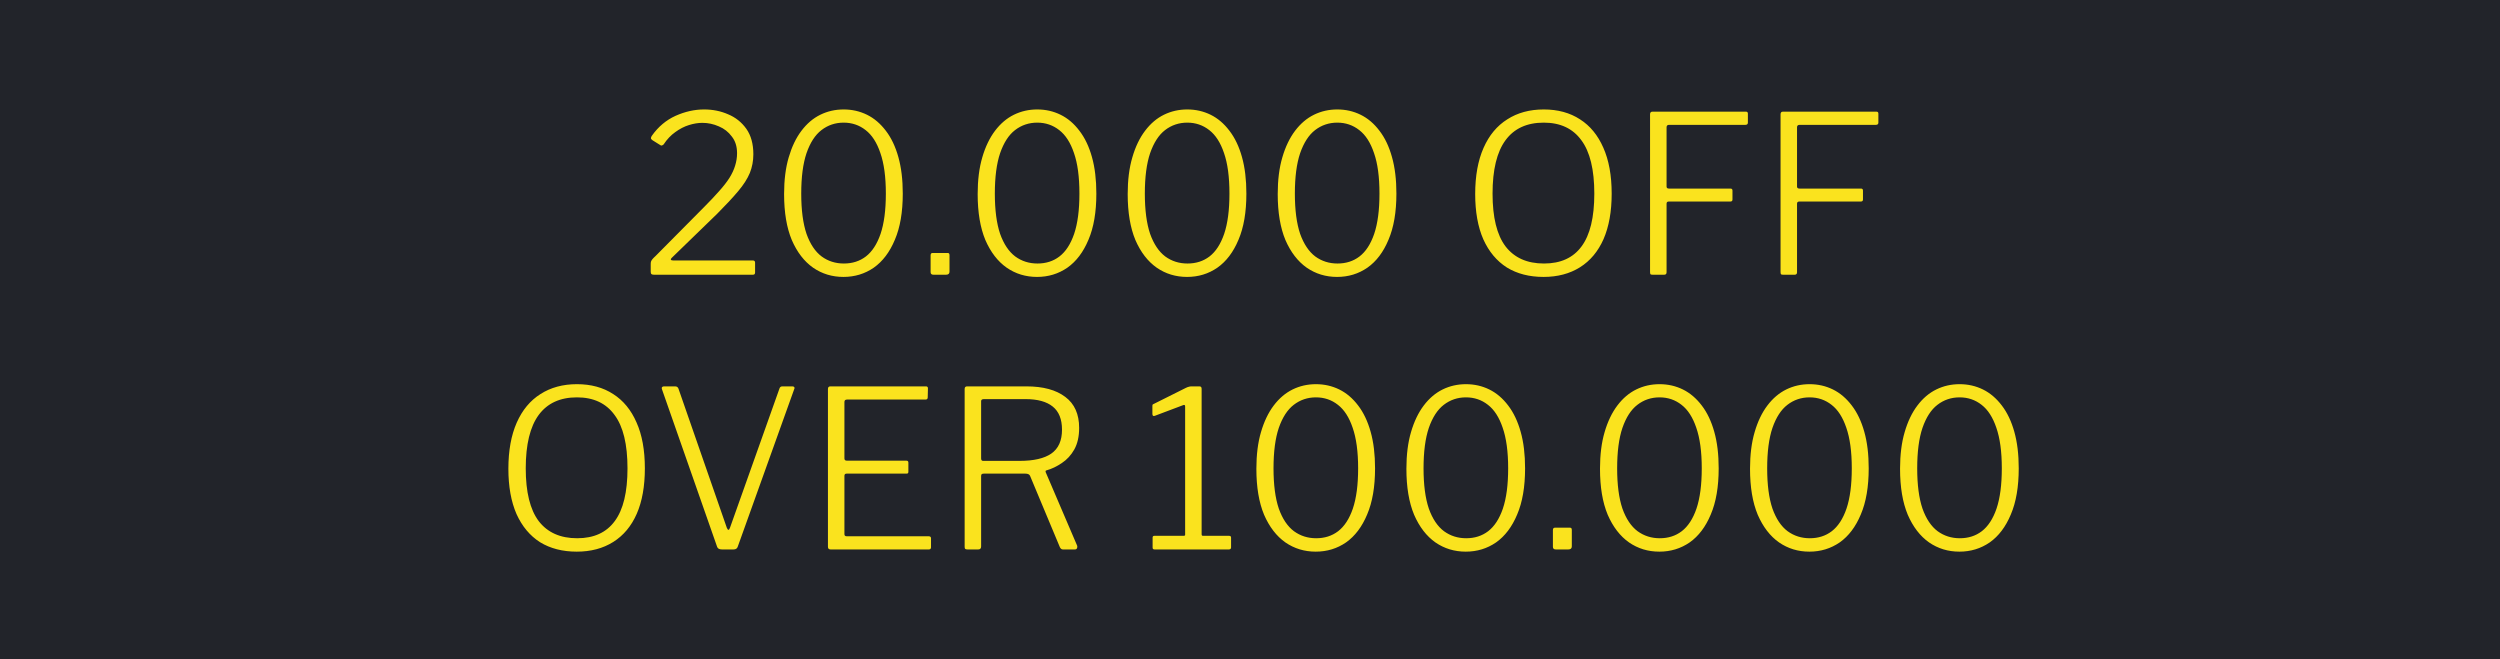
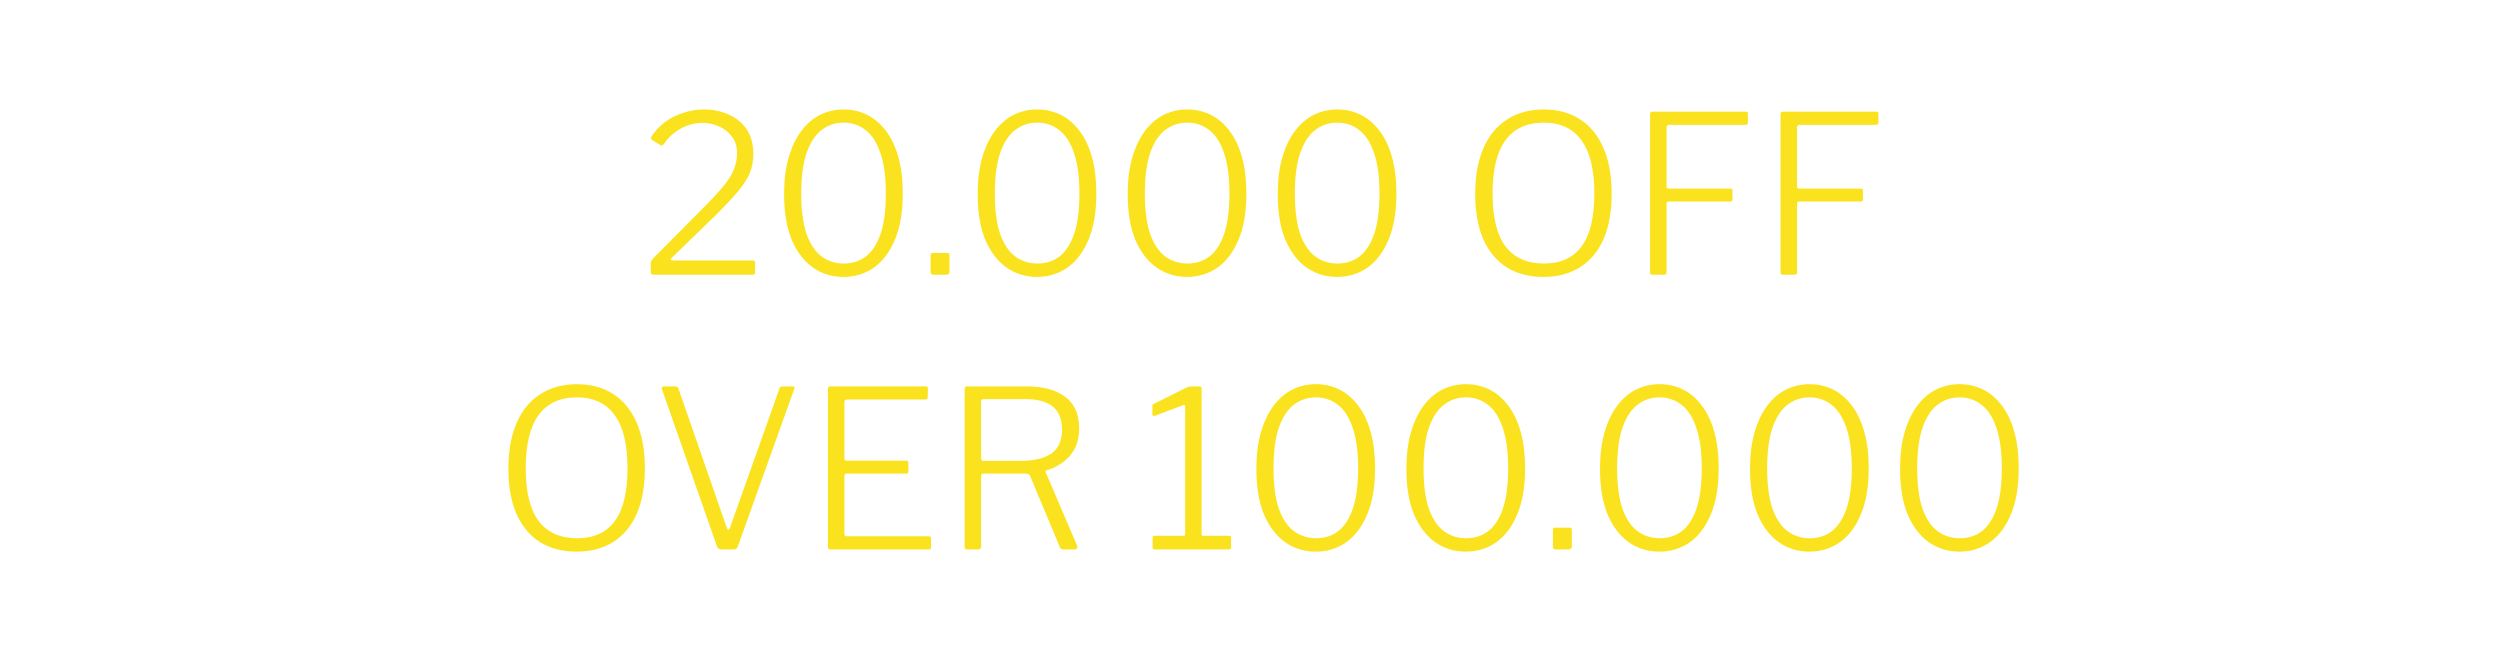
<svg xmlns="http://www.w3.org/2000/svg" width="91" height="24" viewBox="0 0 91 24" fill="none">
-   <rect width="91" height="24" fill="#22242A" />
  <path d="M25.63 7.536C25.843 7.323 26.024 7.131 26.174 6.96C26.328 6.789 26.453 6.629 26.549 6.48C26.645 6.325 26.715 6.176 26.758 6.032C26.805 5.883 26.829 5.731 26.829 5.576C26.829 5.331 26.765 5.128 26.637 4.968C26.515 4.803 26.358 4.68 26.166 4.6C25.974 4.515 25.773 4.472 25.566 4.472C25.411 4.472 25.248 4.499 25.078 4.552C24.907 4.605 24.741 4.691 24.581 4.808C24.422 4.92 24.28 5.069 24.157 5.256C24.142 5.272 24.12 5.285 24.093 5.296C24.067 5.301 24.038 5.291 24.006 5.264L23.75 5.104C23.712 5.077 23.694 5.053 23.694 5.032C23.694 5.005 23.704 4.976 23.726 4.944C23.96 4.613 24.248 4.371 24.59 4.216C24.936 4.061 25.283 3.984 25.63 3.984C25.944 3.984 26.235 4.043 26.502 4.16C26.773 4.272 26.995 4.448 27.166 4.688C27.336 4.928 27.422 5.237 27.422 5.616C27.422 5.856 27.379 6.083 27.294 6.296C27.208 6.504 27.067 6.725 26.869 6.96C26.672 7.195 26.416 7.469 26.102 7.784L24.453 9.384C24.422 9.411 24.411 9.435 24.422 9.456C24.432 9.472 24.459 9.48 24.502 9.48H27.398C27.456 9.48 27.485 9.507 27.485 9.56V9.92C27.485 9.947 27.477 9.968 27.462 9.984C27.451 9.995 27.43 10 27.398 10H23.805C23.763 10 23.731 9.992 23.709 9.976C23.694 9.96 23.686 9.931 23.686 9.888V9.624C23.686 9.587 23.688 9.555 23.694 9.528C23.704 9.496 23.723 9.464 23.75 9.432C23.776 9.4 23.814 9.363 23.861 9.32L25.63 7.536ZM30.709 3.984C31.013 3.984 31.295 4.048 31.557 4.176C31.818 4.304 32.047 4.499 32.245 4.76C32.442 5.016 32.594 5.336 32.701 5.72C32.807 6.099 32.861 6.541 32.861 7.048C32.861 7.72 32.765 8.28 32.573 8.728C32.386 9.176 32.13 9.515 31.805 9.744C31.479 9.968 31.111 10.08 30.701 10.08C30.29 10.08 29.922 9.968 29.597 9.744C29.271 9.515 29.013 9.179 28.821 8.736C28.634 8.288 28.541 7.731 28.541 7.064C28.541 6.552 28.597 6.107 28.709 5.728C28.821 5.344 28.975 5.021 29.173 4.76C29.37 4.499 29.599 4.304 29.861 4.176C30.122 4.048 30.405 3.984 30.709 3.984ZM30.717 9.592C31.026 9.592 31.293 9.507 31.517 9.336C31.746 9.16 31.925 8.885 32.053 8.512C32.181 8.133 32.245 7.645 32.245 7.048C32.245 6.44 32.178 5.947 32.045 5.568C31.917 5.189 31.738 4.912 31.509 4.736C31.279 4.555 31.013 4.464 30.709 4.464C30.405 4.464 30.135 4.555 29.901 4.736C29.671 4.912 29.49 5.192 29.357 5.576C29.229 5.955 29.165 6.445 29.165 7.048C29.165 7.645 29.229 8.133 29.357 8.512C29.49 8.885 29.674 9.16 29.909 9.336C30.143 9.507 30.413 9.592 30.717 9.592ZM34.562 9.888C34.562 9.963 34.519 10 34.434 10H33.978C33.908 10 33.874 9.968 33.874 9.904V9.296C33.874 9.237 33.898 9.208 33.946 9.208H34.498C34.54 9.208 34.562 9.235 34.562 9.288V9.888ZM37.755 3.984C38.059 3.984 38.342 4.048 38.603 4.176C38.865 4.304 39.094 4.499 39.291 4.76C39.489 5.016 39.641 5.336 39.748 5.72C39.854 6.099 39.907 6.541 39.907 7.048C39.907 7.72 39.812 8.28 39.62 8.728C39.433 9.176 39.177 9.515 38.852 9.744C38.526 9.968 38.158 10.08 37.748 10.08C37.337 10.08 36.969 9.968 36.644 9.744C36.318 9.515 36.059 9.179 35.867 8.736C35.681 8.288 35.587 7.731 35.587 7.064C35.587 6.552 35.644 6.107 35.755 5.728C35.867 5.344 36.022 5.021 36.219 4.76C36.417 4.499 36.646 4.304 36.907 4.176C37.169 4.048 37.452 3.984 37.755 3.984ZM37.764 9.592C38.073 9.592 38.34 9.507 38.563 9.336C38.793 9.16 38.971 8.885 39.099 8.512C39.227 8.133 39.291 7.645 39.291 7.048C39.291 6.44 39.225 5.947 39.092 5.568C38.964 5.189 38.785 4.912 38.556 4.736C38.326 4.555 38.059 4.464 37.755 4.464C37.452 4.464 37.182 4.555 36.947 4.736C36.718 4.912 36.537 5.192 36.404 5.576C36.276 5.955 36.212 6.445 36.212 7.048C36.212 7.645 36.276 8.133 36.404 8.512C36.537 8.885 36.721 9.16 36.956 9.336C37.19 9.507 37.459 9.592 37.764 9.592ZM43.217 3.984C43.52 3.984 43.803 4.048 44.065 4.176C44.326 4.304 44.555 4.499 44.752 4.76C44.95 5.016 45.102 5.336 45.209 5.72C45.315 6.099 45.368 6.541 45.368 7.048C45.368 7.72 45.273 8.28 45.081 8.728C44.894 9.176 44.638 9.515 44.312 9.744C43.987 9.968 43.619 10.08 43.209 10.08C42.798 10.08 42.43 9.968 42.105 9.744C41.779 9.515 41.52 9.179 41.328 8.736C41.142 8.288 41.048 7.731 41.048 7.064C41.048 6.552 41.105 6.107 41.217 5.728C41.328 5.344 41.483 5.021 41.681 4.76C41.878 4.499 42.107 4.304 42.368 4.176C42.63 4.048 42.913 3.984 43.217 3.984ZM43.224 9.592C43.534 9.592 43.8 9.507 44.025 9.336C44.254 9.16 44.432 8.885 44.56 8.512C44.688 8.133 44.752 7.645 44.752 7.048C44.752 6.44 44.686 5.947 44.553 5.568C44.425 5.189 44.246 4.912 44.017 4.736C43.787 4.555 43.52 4.464 43.217 4.464C42.913 4.464 42.643 4.555 42.408 4.736C42.179 4.912 41.998 5.192 41.864 5.576C41.736 5.955 41.672 6.445 41.672 7.048C41.672 7.645 41.736 8.133 41.864 8.512C41.998 8.885 42.182 9.16 42.416 9.336C42.651 9.507 42.92 9.592 43.224 9.592ZM48.677 3.984C48.981 3.984 49.264 4.048 49.525 4.176C49.787 4.304 50.016 4.499 50.213 4.76C50.411 5.016 50.563 5.336 50.669 5.72C50.776 6.099 50.829 6.541 50.829 7.048C50.829 7.72 50.733 8.28 50.541 8.728C50.355 9.176 50.099 9.515 49.773 9.744C49.448 9.968 49.08 10.08 48.669 10.08C48.259 10.08 47.891 9.968 47.565 9.744C47.24 9.515 46.981 9.179 46.789 8.736C46.603 8.288 46.509 7.731 46.509 7.064C46.509 6.552 46.565 6.107 46.677 5.728C46.789 5.344 46.944 5.021 47.141 4.76C47.339 4.499 47.568 4.304 47.829 4.176C48.091 4.048 48.373 3.984 48.677 3.984ZM48.685 9.592C48.995 9.592 49.261 9.507 49.485 9.336C49.715 9.16 49.893 8.885 50.021 8.512C50.149 8.133 50.213 7.645 50.213 7.048C50.213 6.44 50.147 5.947 50.013 5.568C49.885 5.189 49.707 4.912 49.477 4.736C49.248 4.555 48.981 4.464 48.677 4.464C48.373 4.464 48.104 4.555 47.869 4.736C47.64 4.912 47.459 5.192 47.325 5.576C47.197 5.955 47.133 6.445 47.133 7.048C47.133 7.645 47.197 8.133 47.325 8.512C47.459 8.885 47.643 9.16 47.877 9.336C48.112 9.507 48.381 9.592 48.685 9.592ZM56.185 10.08C55.667 10.08 55.222 9.965 54.849 9.736C54.481 9.501 54.195 9.16 53.993 8.712C53.795 8.259 53.697 7.709 53.697 7.064C53.697 6.403 53.798 5.843 54.001 5.384C54.203 4.925 54.491 4.579 54.865 4.344C55.238 4.104 55.681 3.984 56.193 3.984C56.705 3.984 57.145 4.104 57.513 4.344C57.881 4.579 58.163 4.923 58.361 5.376C58.563 5.829 58.665 6.387 58.665 7.048C58.665 7.699 58.566 8.251 58.369 8.704C58.171 9.152 57.886 9.493 57.513 9.728C57.139 9.963 56.697 10.08 56.185 10.08ZM56.201 9.592C56.809 9.592 57.265 9.384 57.569 8.968C57.878 8.552 58.033 7.912 58.033 7.048C58.033 6.173 57.875 5.525 57.561 5.104C57.251 4.677 56.795 4.464 56.193 4.464C55.579 4.464 55.115 4.677 54.801 5.104C54.486 5.531 54.329 6.179 54.329 7.048C54.329 7.912 54.486 8.552 54.801 8.968C55.121 9.384 55.587 9.592 56.201 9.592ZM60.062 4.16C60.062 4.096 60.092 4.064 60.151 4.064H63.55C63.599 4.064 63.623 4.088 63.623 4.136V4.464C63.623 4.517 63.593 4.544 63.535 4.544H60.758C60.694 4.544 60.663 4.573 60.663 4.632V6.792C60.663 6.84 60.692 6.864 60.751 6.864H62.99C63.038 6.864 63.062 6.888 63.062 6.936V7.264C63.062 7.312 63.036 7.336 62.983 7.336H60.742C60.689 7.336 60.663 7.363 60.663 7.416V9.912C60.663 9.971 60.633 10 60.575 10H60.158C60.121 10 60.094 9.995 60.078 9.984C60.068 9.968 60.062 9.941 60.062 9.904V4.16ZM64.812 4.16C64.812 4.096 64.842 4.064 64.9 4.064H68.3C68.349 4.064 68.373 4.088 68.373 4.136V4.464C68.373 4.517 68.343 4.544 68.284 4.544H65.508C65.445 4.544 65.412 4.573 65.412 4.632V6.792C65.412 6.84 65.442 6.864 65.501 6.864H67.74C67.788 6.864 67.812 6.888 67.812 6.936V7.264C67.812 7.312 67.786 7.336 67.733 7.336H65.493C65.439 7.336 65.412 7.363 65.412 7.416V9.912C65.412 9.971 65.383 10 65.325 10H64.909C64.871 10 64.844 9.995 64.829 9.984C64.818 9.968 64.812 9.941 64.812 9.904V4.16ZM20.993 20.08C20.476 20.08 20.031 19.965 19.657 19.736C19.289 19.501 19.004 19.16 18.801 18.712C18.604 18.259 18.505 17.709 18.505 17.064C18.505 16.403 18.607 15.843 18.809 15.384C19.012 14.925 19.3 14.579 19.673 14.344C20.047 14.104 20.489 13.984 21.001 13.984C21.513 13.984 21.953 14.104 22.321 14.344C22.689 14.579 22.972 14.923 23.169 15.376C23.372 15.829 23.473 16.387 23.473 17.048C23.473 17.699 23.375 18.251 23.177 18.704C22.98 19.152 22.695 19.493 22.321 19.728C21.948 19.963 21.505 20.08 20.993 20.08ZM21.009 19.592C21.617 19.592 22.073 19.384 22.377 18.968C22.687 18.552 22.841 17.912 22.841 17.048C22.841 16.173 22.684 15.525 22.369 15.104C22.06 14.677 21.604 14.464 21.001 14.464C20.388 14.464 19.924 14.677 19.609 15.104C19.295 15.531 19.137 16.179 19.137 17.048C19.137 17.912 19.295 18.552 19.609 18.968C19.929 19.384 20.396 19.592 21.009 19.592ZM28.847 14.064C28.879 14.064 28.901 14.075 28.911 14.096C28.927 14.112 28.927 14.133 28.911 14.16L26.855 19.896C26.834 19.965 26.783 20 26.703 20H26.279C26.183 20 26.125 19.968 26.103 19.904L24.095 14.168C24.084 14.136 24.084 14.112 24.095 14.096C24.111 14.075 24.135 14.064 24.167 14.064H24.575C24.634 14.064 24.674 14.091 24.695 14.144L26.455 19.208C26.498 19.315 26.538 19.312 26.575 19.2L28.375 14.136C28.391 14.088 28.426 14.064 28.479 14.064H28.847ZM30.137 14.16C30.137 14.096 30.166 14.064 30.225 14.064H33.705C33.753 14.064 33.777 14.088 33.777 14.136L33.769 14.464C33.769 14.517 33.742 14.544 33.689 14.544H30.833C30.769 14.544 30.737 14.573 30.737 14.632V16.688C30.737 16.741 30.766 16.768 30.825 16.768H32.993C33.041 16.768 33.065 16.792 33.065 16.84V17.176C33.065 17.197 33.059 17.213 33.049 17.224C33.043 17.235 33.025 17.24 32.993 17.24H30.817C30.763 17.24 30.737 17.267 30.737 17.32V19.44C30.737 19.493 30.763 19.52 30.817 19.52H33.801C33.859 19.52 33.889 19.544 33.889 19.592V19.928C33.889 19.949 33.881 19.968 33.865 19.984C33.854 19.995 33.835 20 33.809 20H30.233C30.169 20 30.137 19.968 30.137 19.904V14.16ZM39.209 19.864C39.22 19.896 39.217 19.928 39.201 19.96C39.185 19.987 39.161 20 39.129 20H38.689C38.641 20 38.604 19.971 38.577 19.912L37.497 17.328C37.476 17.269 37.417 17.24 37.321 17.24H35.809C35.772 17.24 35.745 17.248 35.729 17.264C35.719 17.28 35.713 17.301 35.713 17.328V19.888C35.713 19.963 35.679 20 35.609 20H35.217C35.175 20 35.145 19.992 35.129 19.976C35.119 19.96 35.113 19.936 35.113 19.904V14.16C35.113 14.096 35.143 14.064 35.201 14.064H37.361C37.969 14.064 38.441 14.192 38.777 14.448C39.113 14.699 39.281 15.075 39.281 15.576C39.281 15.885 39.223 16.147 39.105 16.36C38.988 16.568 38.836 16.733 38.649 16.856C38.468 16.979 38.284 17.067 38.097 17.12C38.06 17.125 38.049 17.149 38.065 17.192L39.209 19.864ZM37.113 16.776C37.625 16.776 38.009 16.688 38.265 16.512C38.527 16.331 38.657 16.04 38.657 15.64C38.657 15.261 38.545 14.981 38.321 14.8C38.097 14.619 37.769 14.528 37.337 14.528H35.817C35.748 14.528 35.713 14.552 35.713 14.6V16.688C35.713 16.747 35.737 16.776 35.785 16.776H37.113ZM44.739 19.504C44.787 19.504 44.811 19.525 44.811 19.568V19.928C44.811 19.944 44.806 19.96 44.795 19.976C44.785 19.992 44.763 20 44.731 20H42.027C41.979 20 41.955 19.979 41.955 19.936V19.568C41.955 19.525 41.977 19.504 42.019 19.504H43.083C43.121 19.504 43.139 19.491 43.139 19.464V14.8C43.139 14.747 43.118 14.728 43.075 14.744L42.035 15.136C41.977 15.157 41.947 15.133 41.947 15.064V14.792C41.947 14.76 41.95 14.739 41.955 14.728C41.966 14.717 41.985 14.707 42.011 14.696L43.163 14.12C43.206 14.099 43.241 14.085 43.267 14.08C43.299 14.069 43.334 14.064 43.371 14.064H43.659C43.713 14.064 43.739 14.093 43.739 14.152V19.448C43.739 19.485 43.755 19.504 43.787 19.504H44.739ZM47.9 13.984C48.204 13.984 48.487 14.048 48.748 14.176C49.009 14.304 49.239 14.499 49.436 14.76C49.633 15.016 49.785 15.336 49.892 15.72C49.999 16.099 50.052 16.541 50.052 17.048C50.052 17.72 49.956 18.28 49.764 18.728C49.577 19.176 49.321 19.515 48.996 19.744C48.671 19.968 48.303 20.08 47.892 20.08C47.481 20.08 47.113 19.968 46.788 19.744C46.463 19.515 46.204 19.179 46.012 18.736C45.825 18.288 45.732 17.731 45.732 17.064C45.732 16.552 45.788 16.107 45.9 15.728C46.012 15.344 46.167 15.021 46.364 14.76C46.561 14.499 46.791 14.304 47.052 14.176C47.313 14.048 47.596 13.984 47.9 13.984ZM47.908 19.592C48.217 19.592 48.484 19.507 48.708 19.336C48.937 19.16 49.116 18.885 49.244 18.512C49.372 18.133 49.436 17.645 49.436 17.048C49.436 16.44 49.369 15.947 49.236 15.568C49.108 15.189 48.929 14.912 48.7 14.736C48.471 14.555 48.204 14.464 47.9 14.464C47.596 14.464 47.327 14.555 47.092 14.736C46.863 14.912 46.681 15.192 46.548 15.576C46.42 15.955 46.356 16.445 46.356 17.048C46.356 17.645 46.42 18.133 46.548 18.512C46.681 18.885 46.865 19.16 47.1 19.336C47.335 19.507 47.604 19.592 47.908 19.592ZM53.361 13.984C53.665 13.984 53.948 14.048 54.209 14.176C54.47 14.304 54.7 14.499 54.897 14.76C55.094 15.016 55.246 15.336 55.353 15.72C55.46 16.099 55.513 16.541 55.513 17.048C55.513 17.72 55.417 18.28 55.225 18.728C55.038 19.176 54.782 19.515 54.457 19.744C54.132 19.968 53.764 20.08 53.353 20.08C52.942 20.08 52.574 19.968 52.249 19.744C51.924 19.515 51.665 19.179 51.473 18.736C51.286 18.288 51.193 17.731 51.193 17.064C51.193 16.552 51.249 16.107 51.361 15.728C51.473 15.344 51.628 15.021 51.825 14.76C52.022 14.499 52.252 14.304 52.513 14.176C52.774 14.048 53.057 13.984 53.361 13.984ZM53.369 19.592C53.678 19.592 53.945 19.507 54.169 19.336C54.398 19.16 54.577 18.885 54.705 18.512C54.833 18.133 54.897 17.645 54.897 17.048C54.897 16.44 54.83 15.947 54.697 15.568C54.569 15.189 54.39 14.912 54.161 14.736C53.932 14.555 53.665 14.464 53.361 14.464C53.057 14.464 52.788 14.555 52.553 14.736C52.324 14.912 52.142 15.192 52.009 15.576C51.881 15.955 51.817 16.445 51.817 17.048C51.817 17.645 51.881 18.133 52.009 18.512C52.142 18.885 52.326 19.16 52.561 19.336C52.796 19.507 53.065 19.592 53.369 19.592ZM57.214 19.888C57.214 19.963 57.171 20 57.086 20H56.63C56.561 20 56.526 19.968 56.526 19.904V19.296C56.526 19.237 56.55 19.208 56.598 19.208H57.15C57.193 19.208 57.214 19.235 57.214 19.288V19.888ZM60.408 13.984C60.712 13.984 60.995 14.048 61.256 14.176C61.517 14.304 61.746 14.499 61.944 14.76C62.141 15.016 62.293 15.336 62.4 15.72C62.507 16.099 62.56 16.541 62.56 17.048C62.56 17.72 62.464 18.28 62.272 18.728C62.085 19.176 61.829 19.515 61.504 19.744C61.178 19.968 60.81 20.08 60.4 20.08C59.989 20.08 59.621 19.968 59.296 19.744C58.971 19.515 58.712 19.179 58.52 18.736C58.333 18.288 58.24 17.731 58.24 17.064C58.24 16.552 58.296 16.107 58.408 15.728C58.52 15.344 58.675 15.021 58.872 14.76C59.069 14.499 59.298 14.304 59.56 14.176C59.821 14.048 60.104 13.984 60.408 13.984ZM60.416 19.592C60.725 19.592 60.992 19.507 61.216 19.336C61.445 19.16 61.624 18.885 61.752 18.512C61.88 18.133 61.944 17.645 61.944 17.048C61.944 16.44 61.877 15.947 61.744 15.568C61.616 15.189 61.437 14.912 61.208 14.736C60.978 14.555 60.712 14.464 60.408 14.464C60.104 14.464 59.834 14.555 59.6 14.736C59.37 14.912 59.189 15.192 59.056 15.576C58.928 15.955 58.864 16.445 58.864 17.048C58.864 17.645 58.928 18.133 59.056 18.512C59.189 18.885 59.373 19.16 59.608 19.336C59.843 19.507 60.112 19.592 60.416 19.592ZM65.869 13.984C66.173 13.984 66.456 14.048 66.717 14.176C66.978 14.304 67.207 14.499 67.405 14.76C67.602 15.016 67.754 15.336 67.861 15.72C67.968 16.099 68.021 16.541 68.021 17.048C68.021 17.72 67.925 18.28 67.733 18.728C67.546 19.176 67.29 19.515 66.965 19.744C66.639 19.968 66.272 20.08 65.861 20.08C65.45 20.08 65.082 19.968 64.757 19.744C64.431 19.515 64.173 19.179 63.981 18.736C63.794 18.288 63.701 17.731 63.701 17.064C63.701 16.552 63.757 16.107 63.869 15.728C63.981 15.344 64.135 15.021 64.333 14.76C64.53 14.499 64.76 14.304 65.021 14.176C65.282 14.048 65.565 13.984 65.869 13.984ZM65.877 19.592C66.186 19.592 66.453 19.507 66.677 19.336C66.906 19.16 67.085 18.885 67.213 18.512C67.341 18.133 67.405 17.645 67.405 17.048C67.405 16.44 67.338 15.947 67.205 15.568C67.077 15.189 66.898 14.912 66.669 14.736C66.439 14.555 66.173 14.464 65.869 14.464C65.565 14.464 65.296 14.555 65.061 14.736C64.832 14.912 64.65 15.192 64.517 15.576C64.389 15.955 64.325 16.445 64.325 17.048C64.325 17.645 64.389 18.133 64.517 18.512C64.65 18.885 64.834 19.16 65.069 19.336C65.303 19.507 65.573 19.592 65.877 19.592ZM71.33 13.984C71.634 13.984 71.916 14.048 72.178 14.176C72.439 14.304 72.668 14.499 72.866 14.76C73.063 15.016 73.215 15.336 73.322 15.72C73.428 16.099 73.482 16.541 73.482 17.048C73.482 17.72 73.386 18.28 73.194 18.728C73.007 19.176 72.751 19.515 72.426 19.744C72.1 19.968 71.732 20.08 71.322 20.08C70.911 20.08 70.543 19.968 70.218 19.744C69.892 19.515 69.634 19.179 69.442 18.736C69.255 18.288 69.162 17.731 69.162 17.064C69.162 16.552 69.218 16.107 69.33 15.728C69.442 15.344 69.596 15.021 69.794 14.76C69.991 14.499 70.22 14.304 70.482 14.176C70.743 14.048 71.026 13.984 71.33 13.984ZM71.338 19.592C71.647 19.592 71.914 19.507 72.138 19.336C72.367 19.16 72.546 18.885 72.674 18.512C72.802 18.133 72.866 17.645 72.866 17.048C72.866 16.44 72.799 15.947 72.666 15.568C72.538 15.189 72.359 14.912 72.13 14.736C71.9 14.555 71.634 14.464 71.33 14.464C71.026 14.464 70.756 14.555 70.522 14.736C70.292 14.912 70.111 15.192 69.978 15.576C69.85 15.955 69.786 16.445 69.786 17.048C69.786 17.645 69.85 18.133 69.978 18.512C70.111 18.885 70.295 19.16 70.53 19.336C70.764 19.507 71.034 19.592 71.338 19.592Z" fill="#FAE31E" />
</svg>